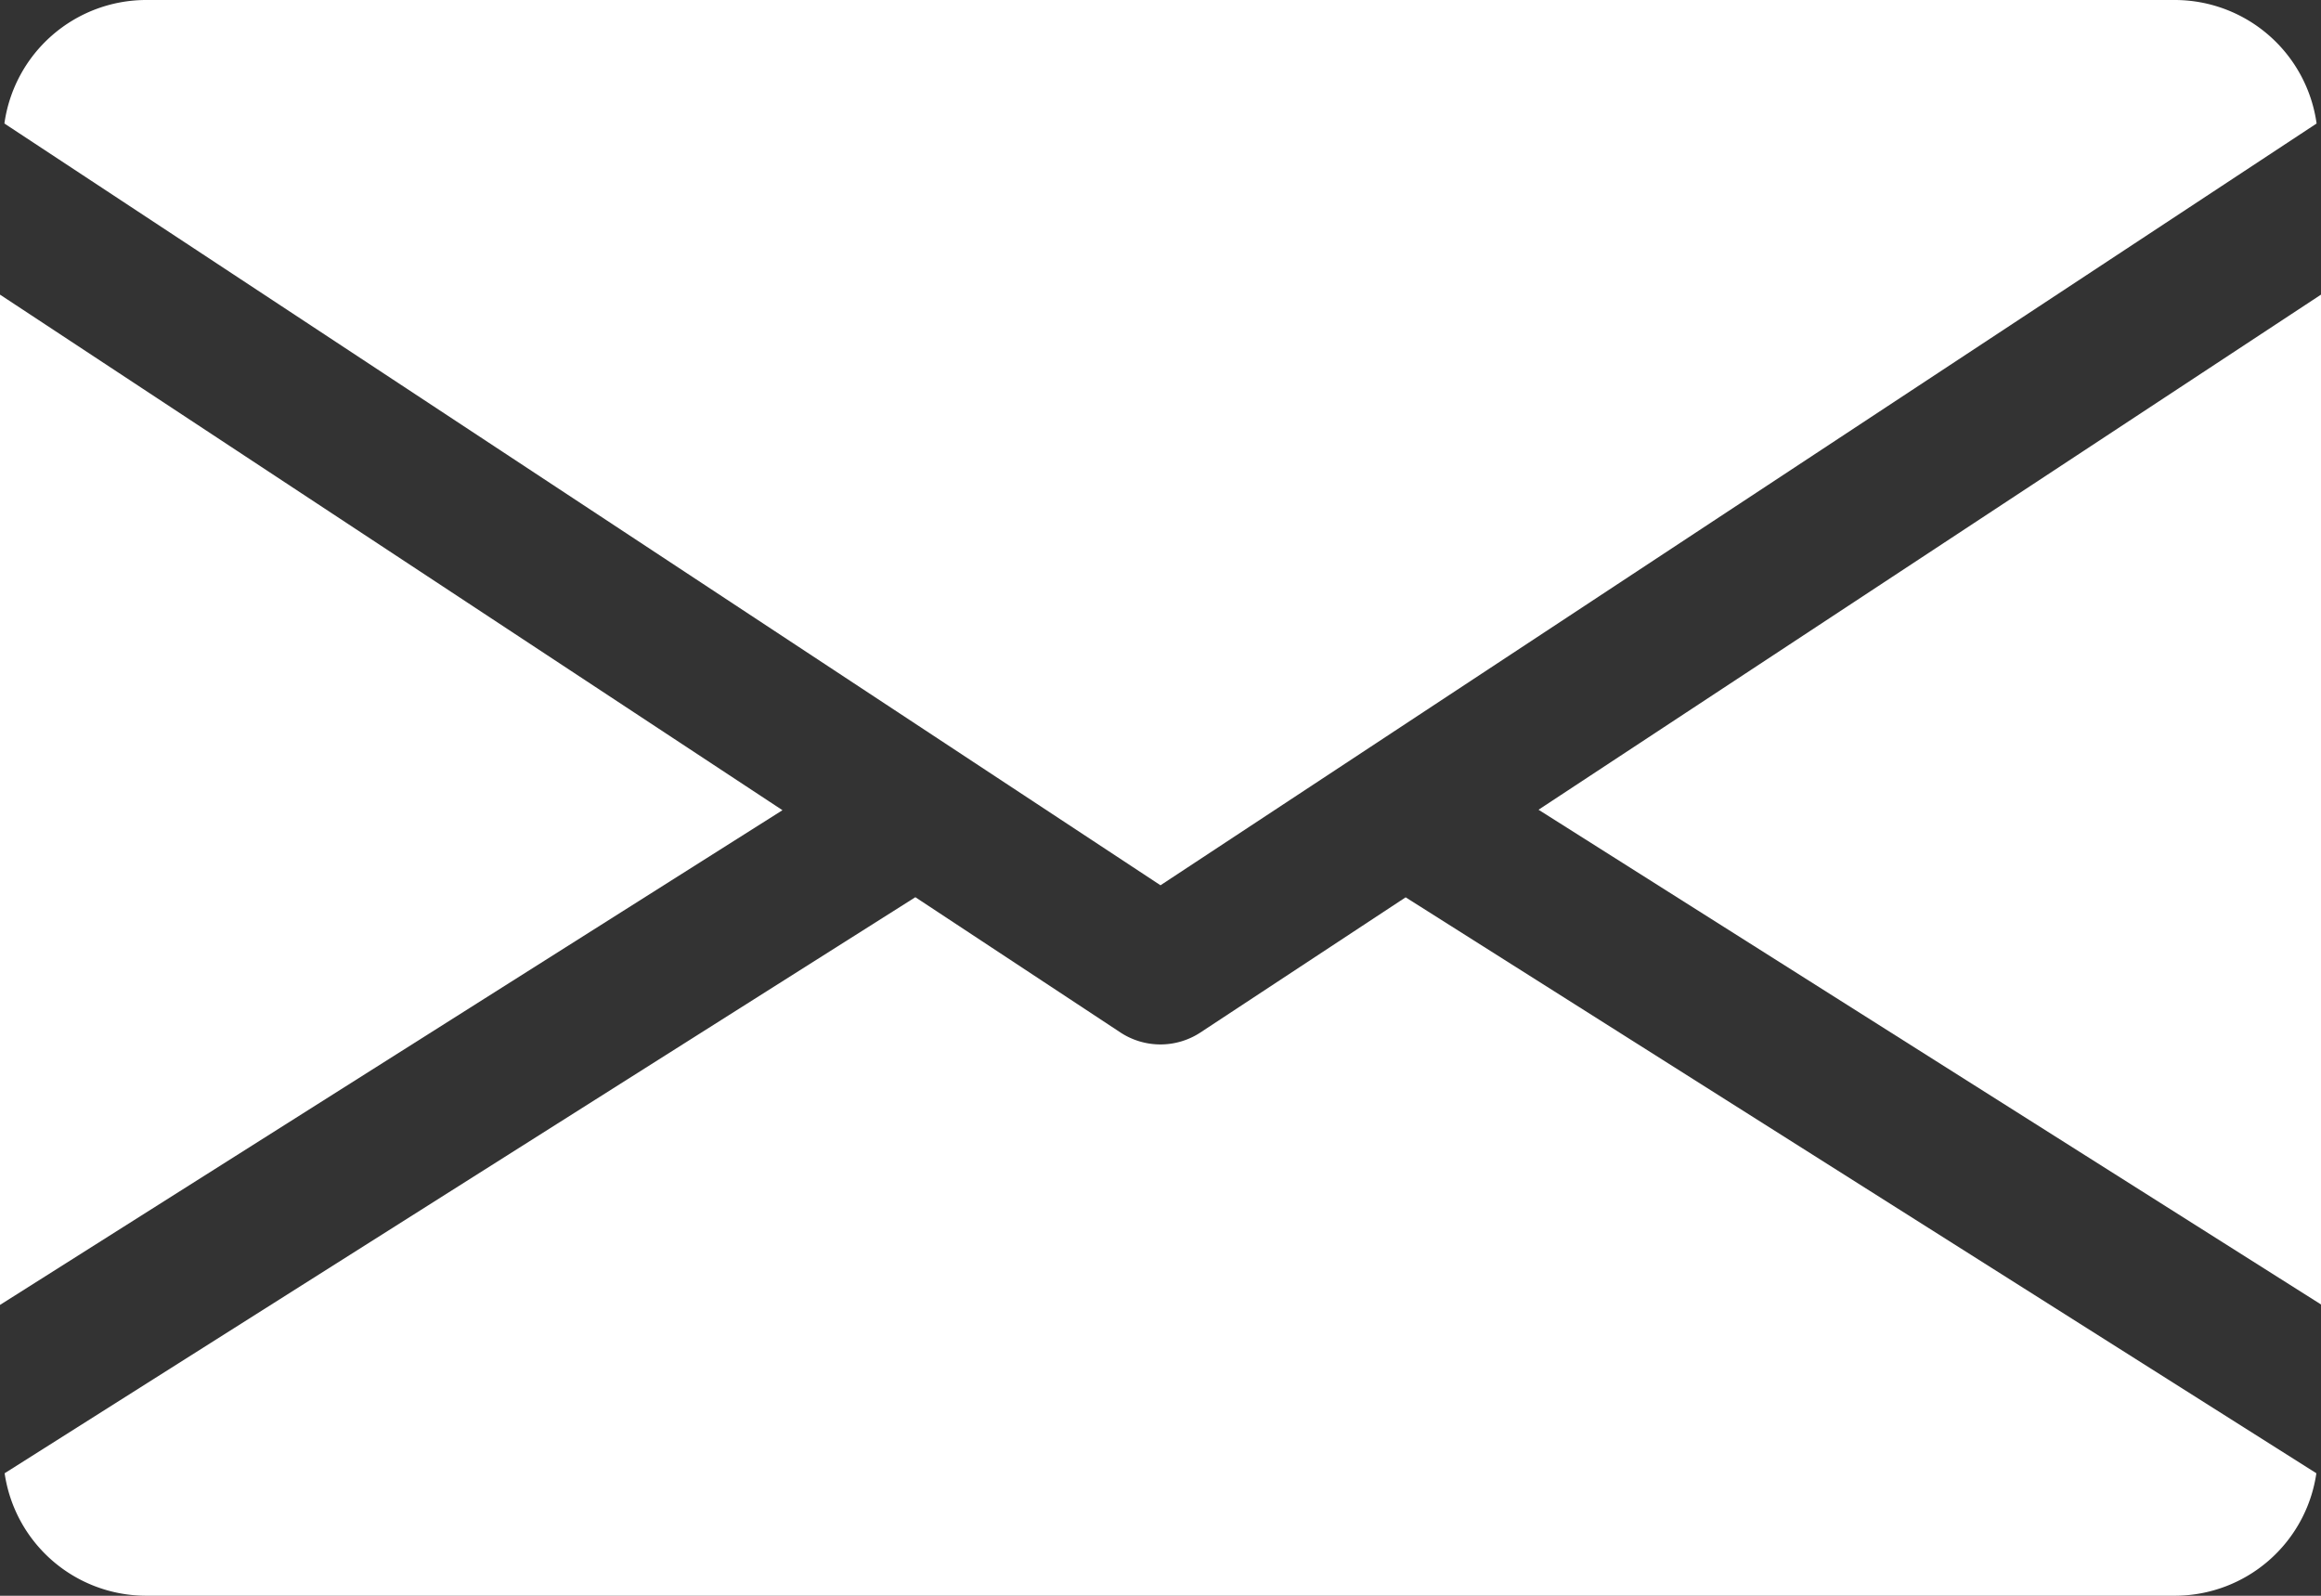
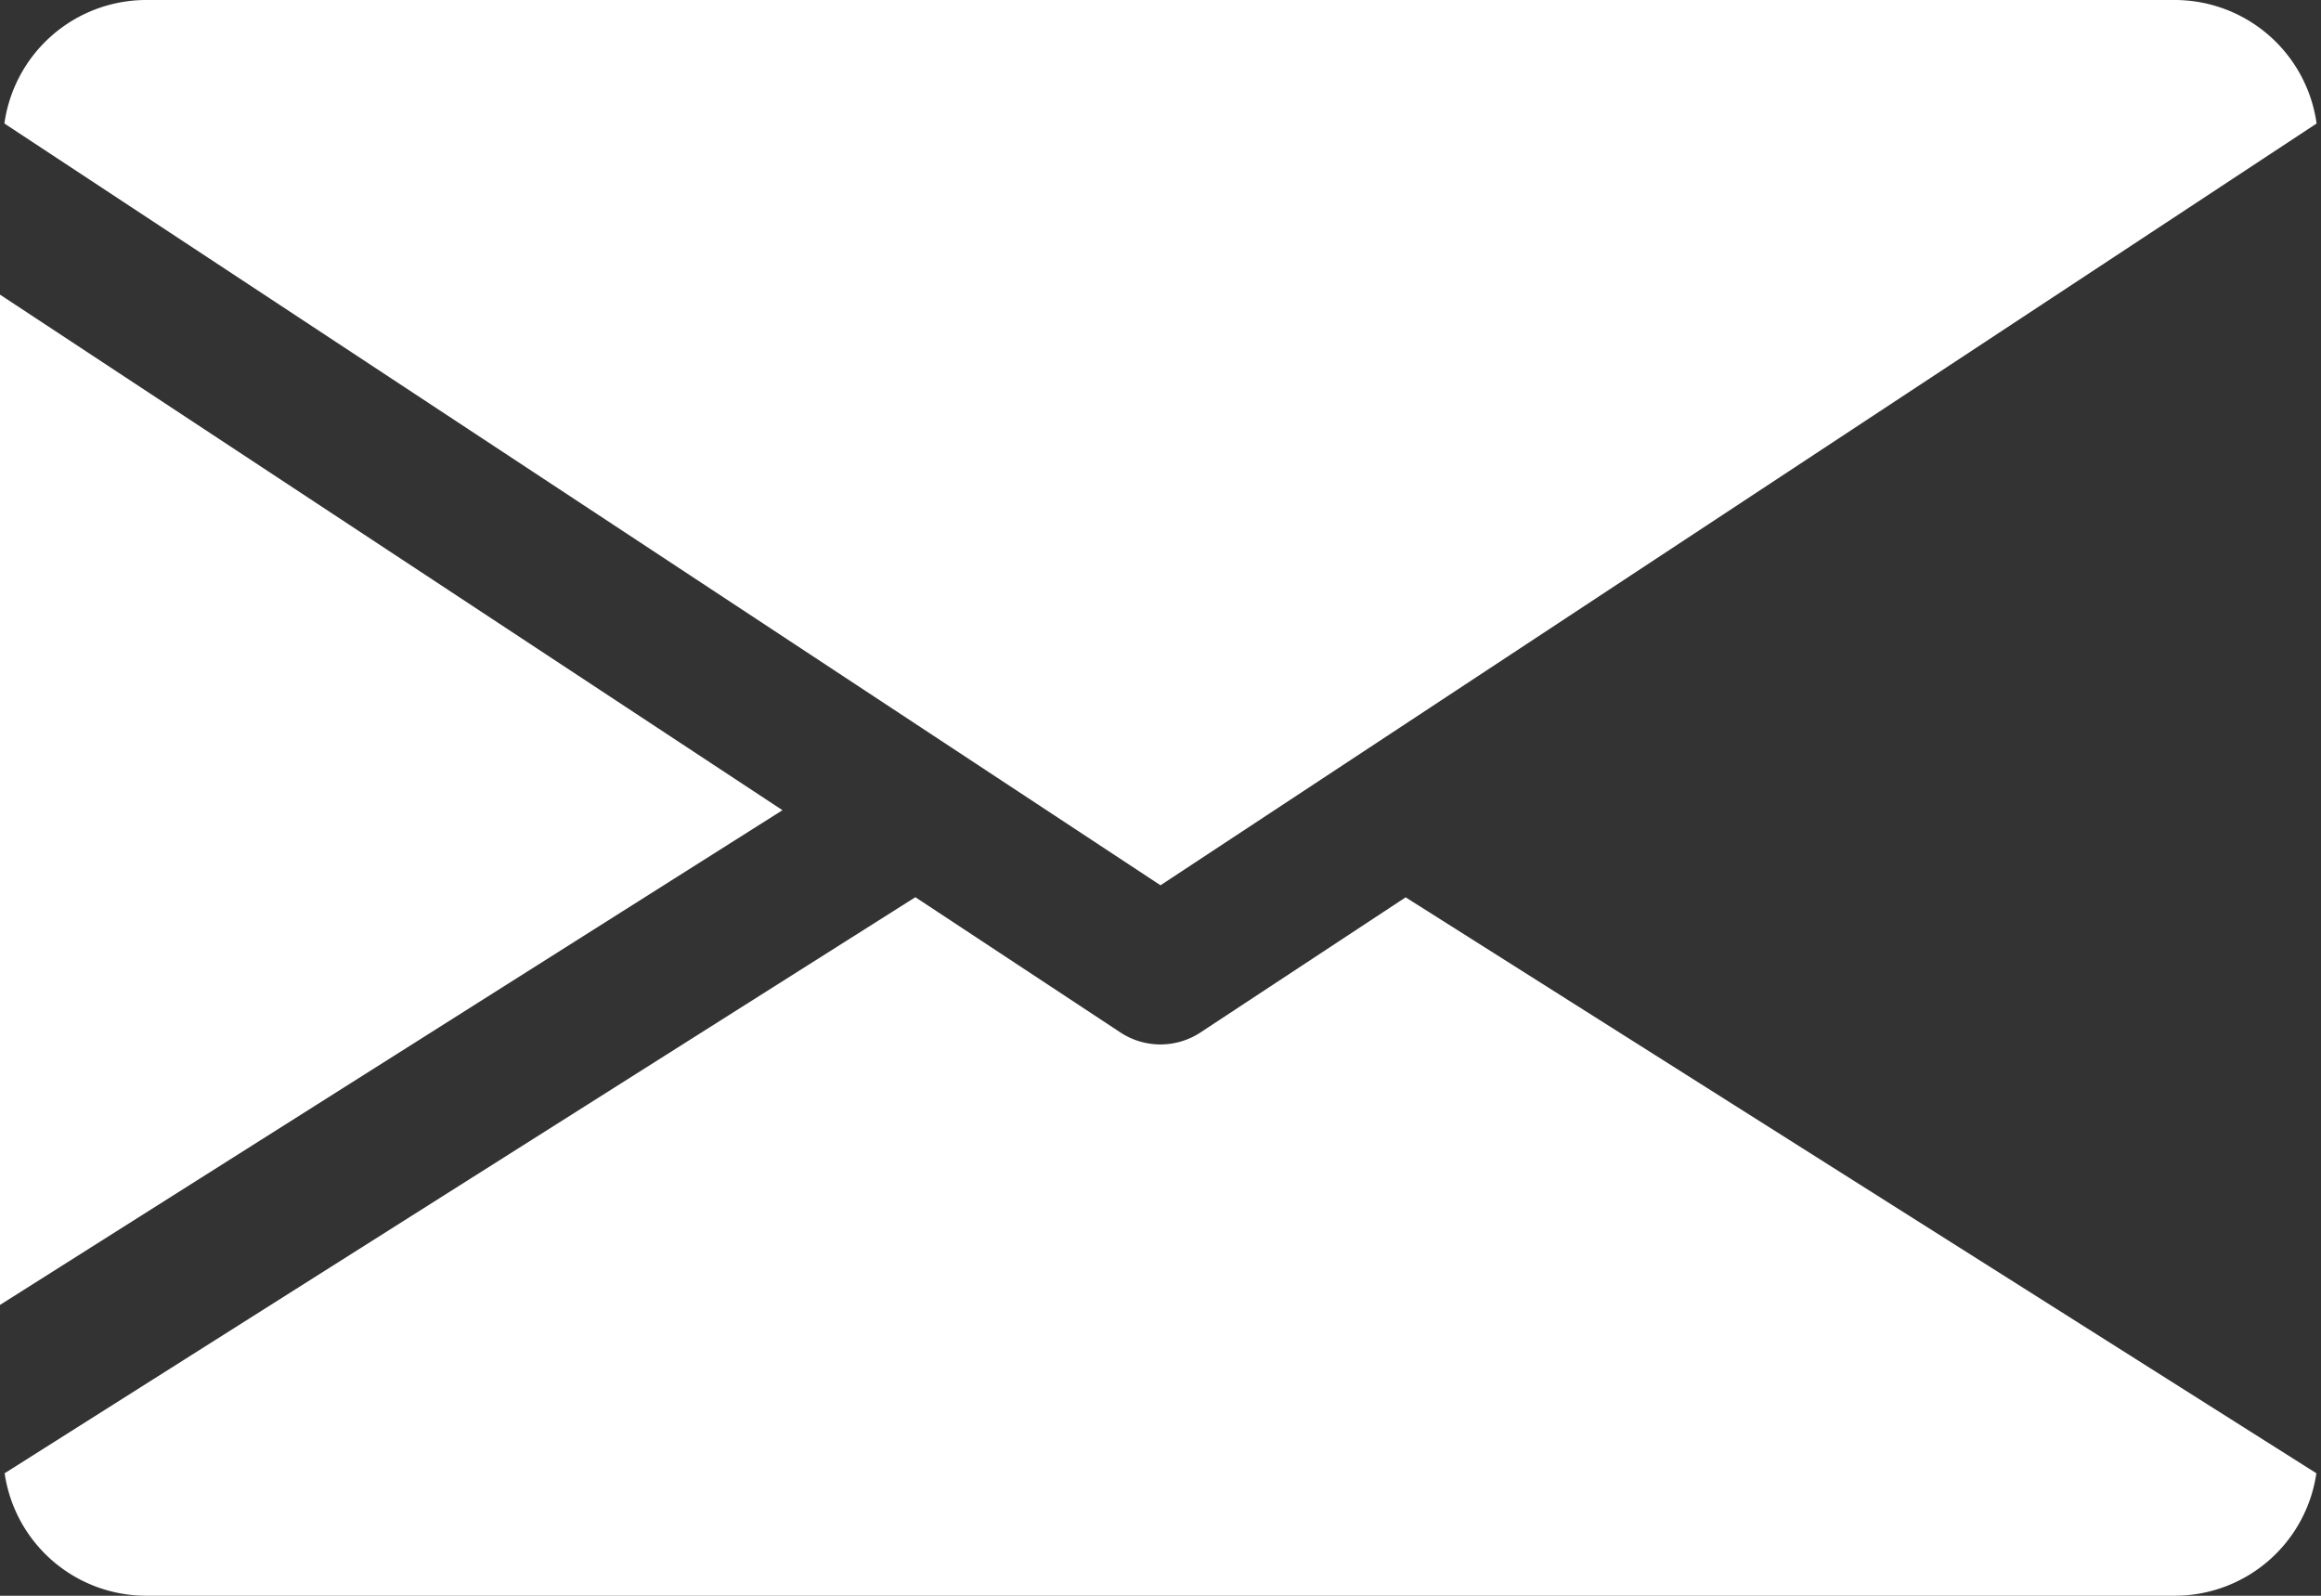
<svg xmlns="http://www.w3.org/2000/svg" width="20.034" height="13.773" viewBox="0 0 20.034 13.773">
  <rect x="0" y="0" width="20.034" height="13.773" fill="#333333" stroke="none" />
  <g id="email_1_" data-name="email (1)" transform="translate(0 -80)">
    <g id="Group_40" data-name="Group 40" transform="translate(13.28 82.539)">
      <g id="Group_39" data-name="Group 39">
-         <path id="Path_75" data-name="Path 75" d="M339.392,149.346l6.754,4.27V144.9Z" transform="translate(-339.392 -144.896)" fill="#fff" />
-       </g>
+         </g>
    </g>
    <g id="Group_42" data-name="Group 42" transform="translate(0 82.539)">
      <g id="Group_41" data-name="Group 41">
        <path id="Path_76" data-name="Path 76" d="M0,144.9v8.72l6.754-4.27Z" transform="translate(0 -144.896)" fill="#fff" />
      </g>
    </g>
    <g id="Group_44" data-name="Group 44" transform="translate(0.038 80)">
      <g id="Group_43" data-name="Group 43">
        <path id="Path_77" data-name="Path 77" d="M19.7,80H2.175A1.237,1.237,0,0,0,.96,81.066l9.979,6.575,9.979-6.575A1.237,1.237,0,0,0,19.7,80Z" transform="translate(-0.96 -80)" fill="#fff" />
      </g>
    </g>
    <g id="Group_46" data-name="Group 46" transform="translate(0.04 87.744)">
      <g id="Group_45" data-name="Group 45">
        <path id="Path_78" data-name="Path 78" d="M13.117,277.921l-1.772,1.167a.629.629,0,0,1-.689,0L8.885,277.92l-7.861,4.972a1.235,1.235,0,0,0,1.212,1.057H19.766a1.235,1.235,0,0,0,1.212-1.057Z" transform="translate(-1.024 -277.92)" fill="#fff" />
      </g>
    </g>
  </g>
</svg>